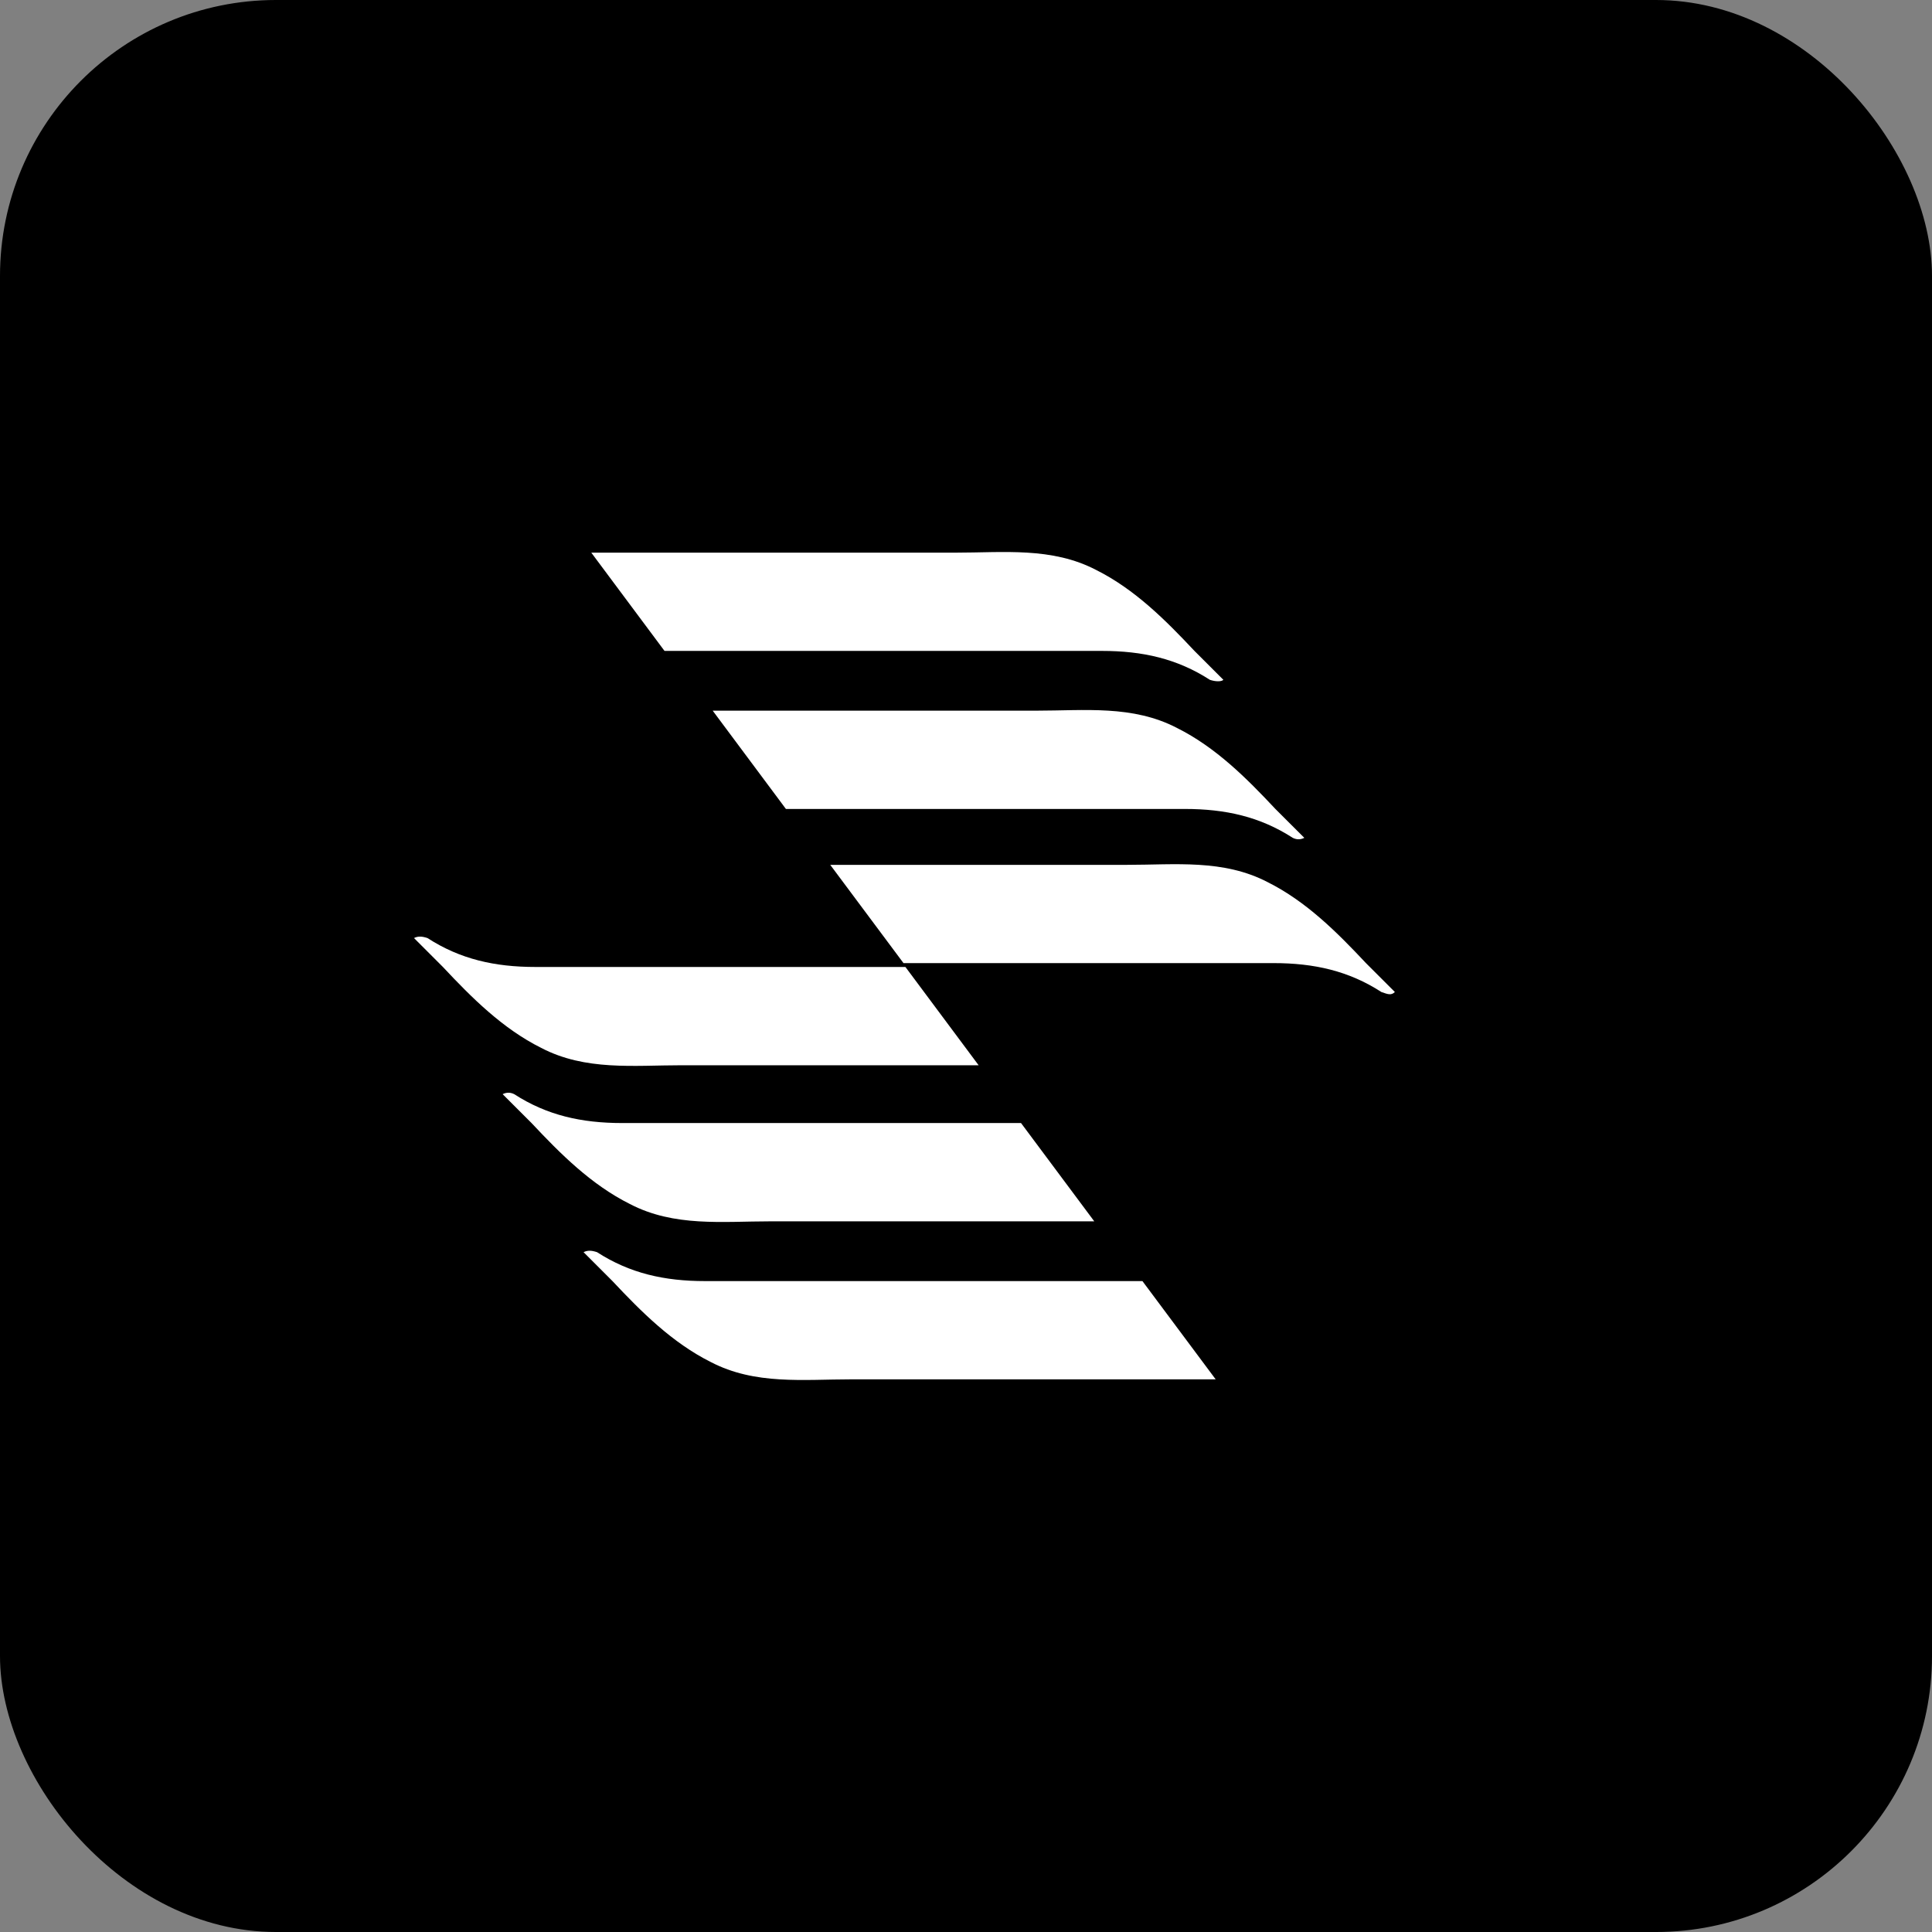
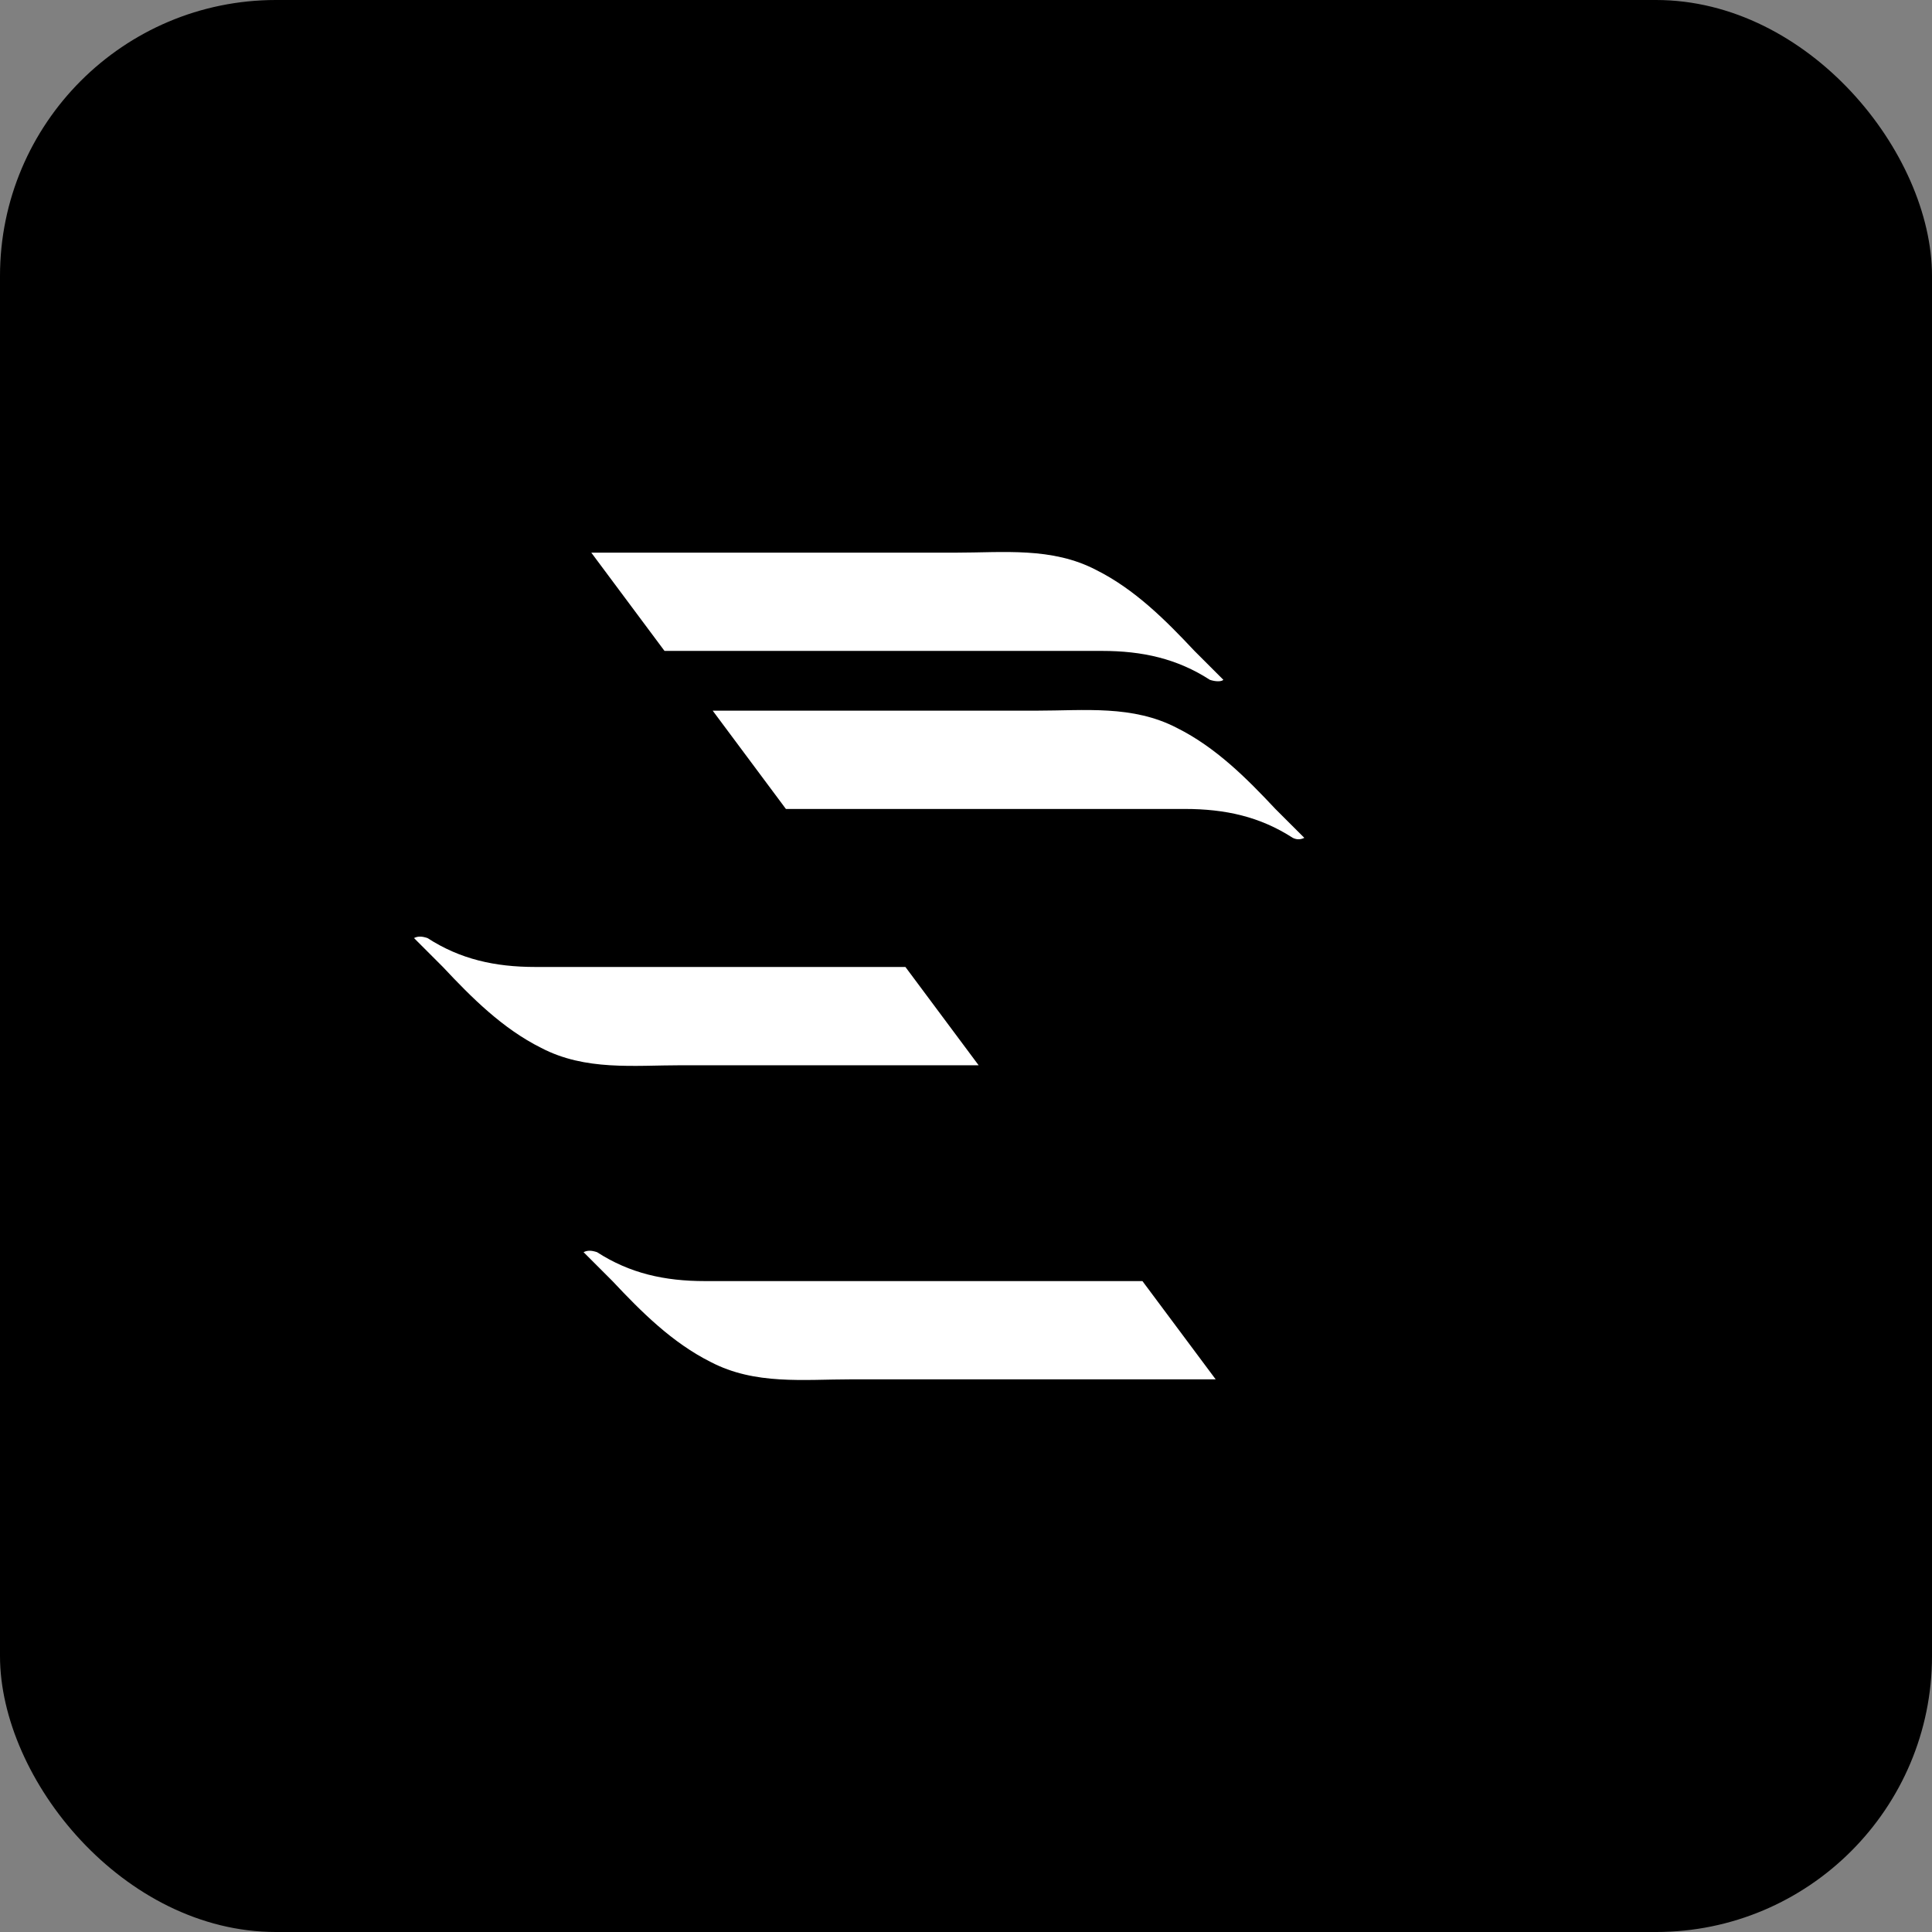
<svg xmlns="http://www.w3.org/2000/svg" width="56" height="56" viewBox="0 0 56 56" fill="none">
  <rect x="0" y="0" width="56" height="56" fill="#808080" stroke="none" />
  <rect width="56" height="56" rx="8" fill="black" />
  <path d="M35.46 19.705C35.181 19.426 34.901 19.147 34.622 18.867C33.784 17.974 32.891 17.08 31.773 16.521C30.489 15.851 29.092 16.019 27.696 16.019C25.573 16.019 20.267 16.019 17.139 16.019L19.261 18.867C23.116 18.867 29.148 18.867 31.941 18.867C33.114 18.867 34.119 19.091 35.069 19.705C35.237 19.761 35.404 19.761 35.46 19.705Z" fill="white" />
  <path d="M37.806 24.285C37.527 24.006 37.247 23.727 36.968 23.448C36.13 22.554 35.236 21.66 34.119 21.102C32.835 20.431 31.438 20.599 30.042 20.599C28.198 20.599 23.786 20.599 20.658 20.599L22.78 23.448C26.579 23.448 31.773 23.448 34.343 23.448C35.516 23.448 36.521 23.671 37.471 24.285C37.583 24.341 37.694 24.341 37.806 24.285Z" fill="white" />
-   <path d="M40.431 28.754C40.152 28.475 39.873 28.196 39.593 27.916C38.755 27.023 37.862 26.129 36.745 25.57C35.46 24.9 34.063 25.068 32.667 25.068C30.936 25.068 27.137 25.068 24.065 25.068L26.188 27.916C29.874 27.916 34.566 27.916 36.912 27.916C38.085 27.916 39.091 28.14 40.04 28.754C40.208 28.81 40.319 28.866 40.431 28.754Z" fill="white" />
  <path d="M16.915 36.295C17.195 36.574 17.474 36.853 17.753 37.133C18.591 38.026 19.485 38.92 20.602 39.479C21.887 40.149 23.283 39.981 24.68 39.981H35.237L33.114 37.133C29.26 37.133 23.227 37.133 20.434 37.133C19.261 37.133 18.256 36.909 17.306 36.295C17.139 36.239 17.027 36.239 16.915 36.295Z" fill="white" />
-   <path d="M14.569 31.715C14.849 31.994 15.128 32.273 15.407 32.552C16.245 33.446 17.139 34.34 18.256 34.898C19.541 35.569 20.937 35.401 22.334 35.401H31.718L29.595 32.552C25.797 32.552 20.602 32.552 18.033 32.552C16.86 32.552 15.854 32.329 14.905 31.715C14.793 31.659 14.681 31.659 14.569 31.715Z" fill="white" />
  <path d="M12 27.19C12.279 27.47 12.559 27.749 12.838 28.028C13.676 28.922 14.569 29.816 15.687 30.374C16.971 31.044 18.368 30.877 19.764 30.877H28.366L26.244 28.028C22.557 28.028 17.865 28.028 15.519 28.028C14.346 28.028 13.341 27.805 12.391 27.19C12.223 27.134 12.112 27.134 12 27.19Z" fill="white" />
</svg>